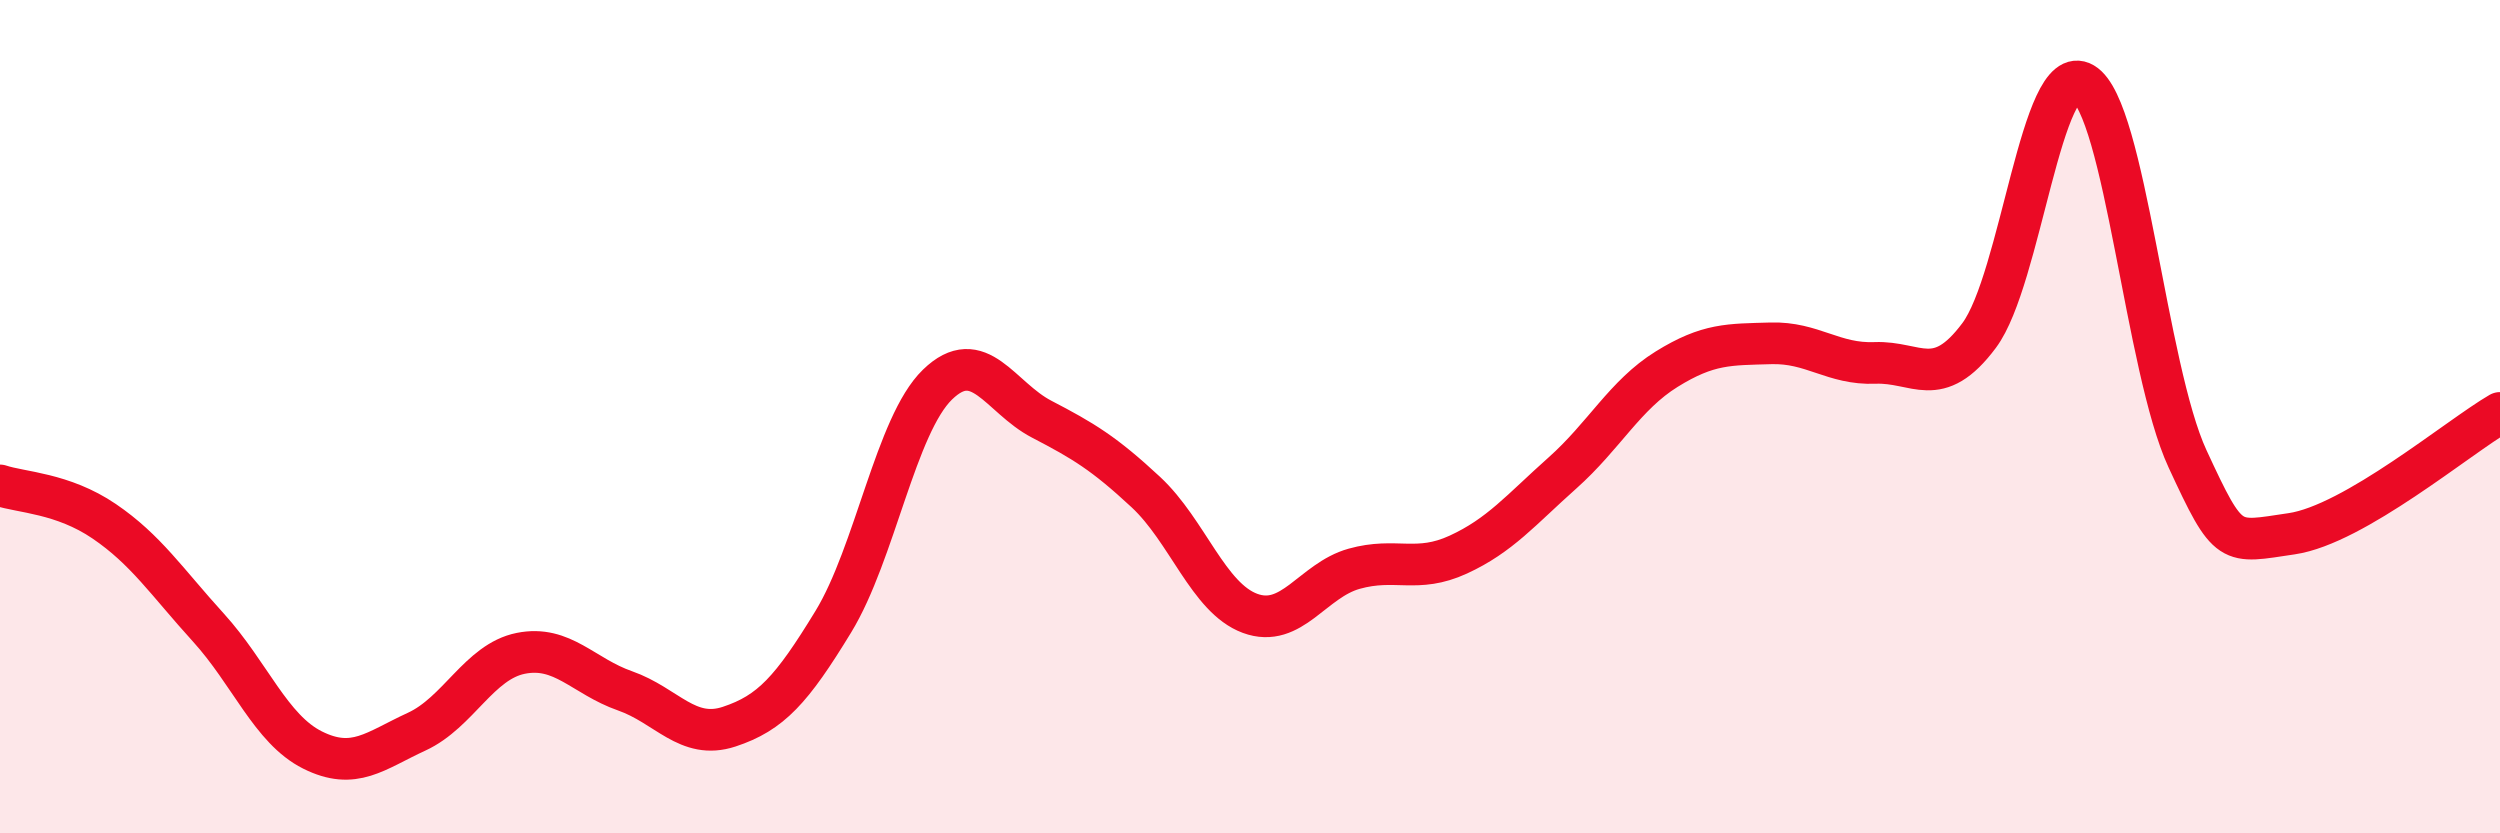
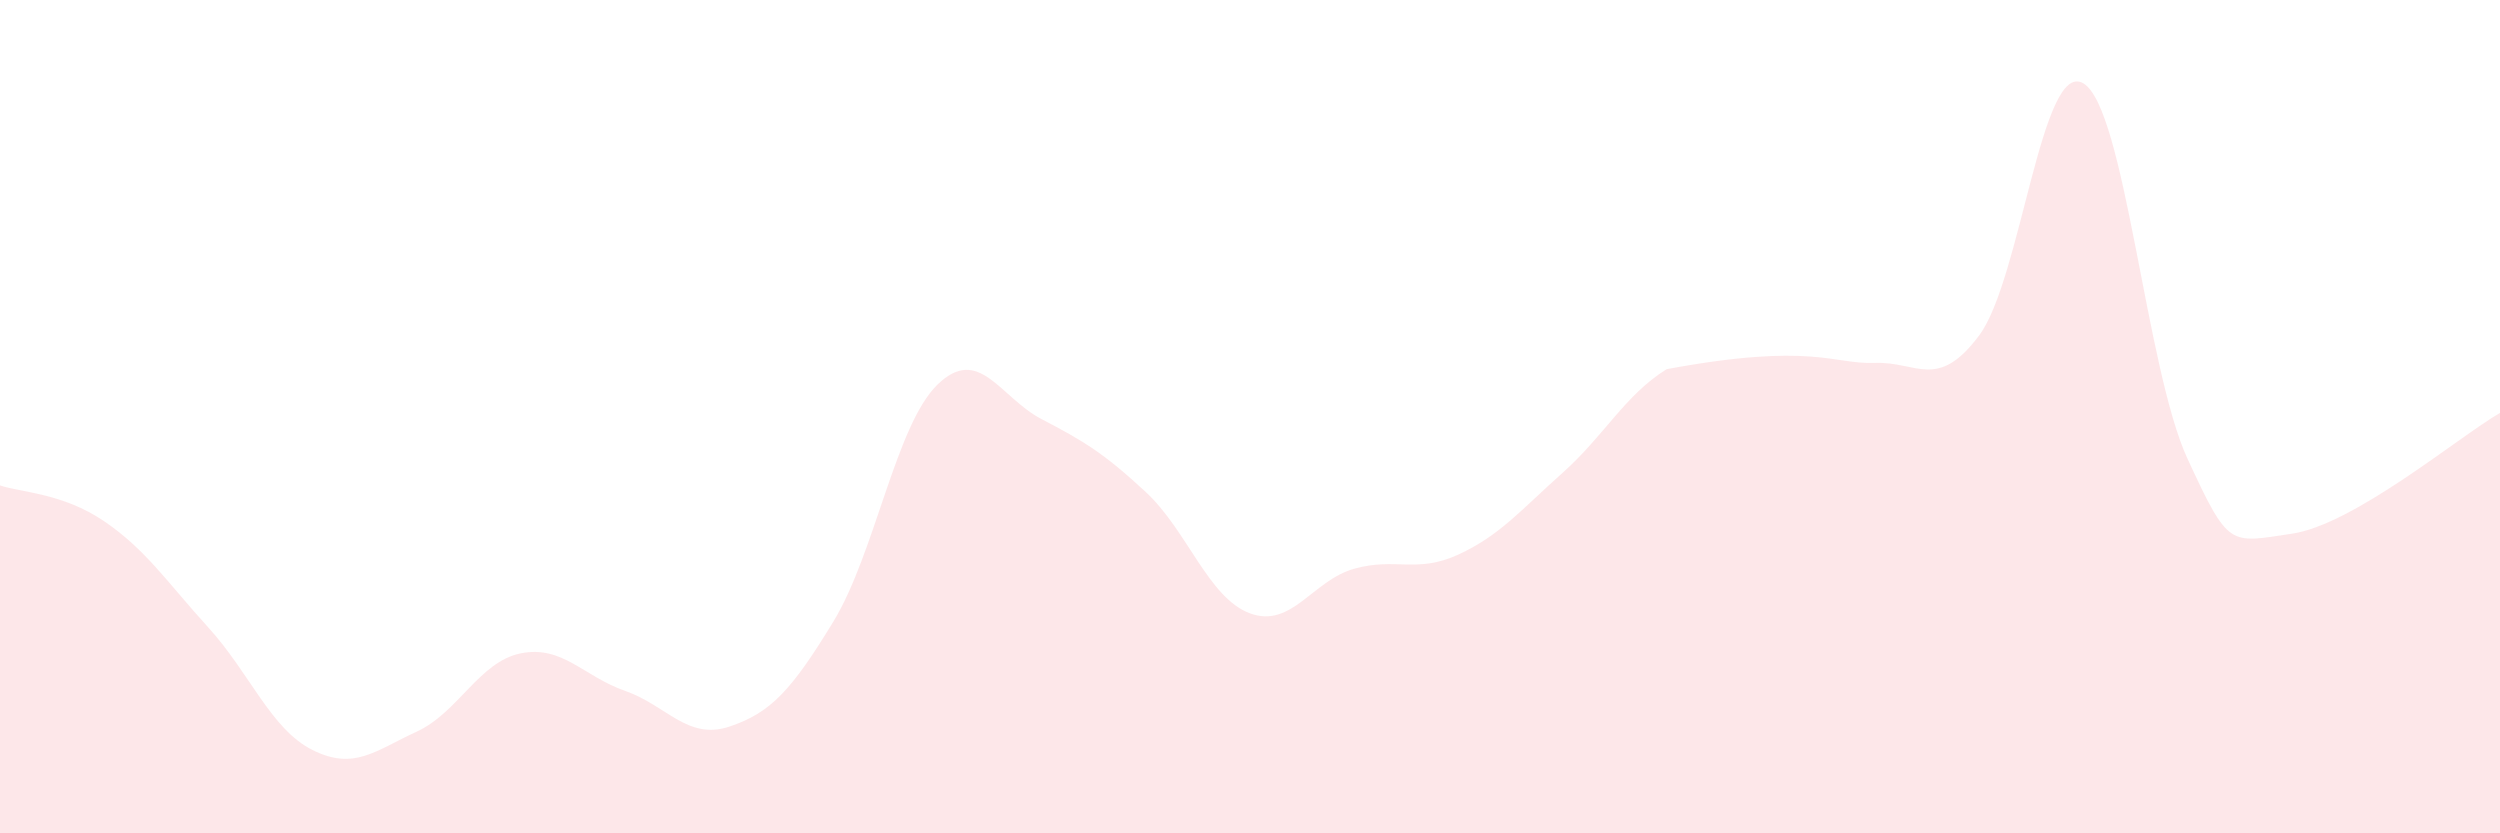
<svg xmlns="http://www.w3.org/2000/svg" width="60" height="20" viewBox="0 0 60 20">
-   <path d="M 0,11.65 C 0.5,11.82 1.5,11.83 2.5,12.51 C 3.5,13.19 4,13.96 5,15.06 C 6,16.16 6.5,17.5 7.5,18 C 8.5,18.5 9,18.02 10,17.56 C 11,17.1 11.5,15.88 12.5,15.68 C 13.5,15.48 14,16.23 15,16.58 C 16,16.93 16.5,17.77 17.5,17.44 C 18.5,17.11 19,16.56 20,14.92 C 21,13.28 21.5,10.2 22.5,9.23 C 23.5,8.26 24,9.54 25,10.06 C 26,10.58 26.5,10.88 27.5,11.81 C 28.5,12.74 29,14.35 30,14.72 C 31,15.09 31.5,13.93 32.5,13.65 C 33.5,13.37 34,13.77 35,13.31 C 36,12.85 36.5,12.24 37.5,11.35 C 38.5,10.46 39,9.48 40,8.86 C 41,8.24 41.5,8.27 42.5,8.24 C 43.5,8.21 44,8.75 45,8.71 C 46,8.67 46.5,9.39 47.5,8.05 C 48.5,6.71 49,1.41 50,2 C 51,2.59 51.5,8.85 52.5,11.01 C 53.5,13.17 53.5,13.03 55,12.81 C 56.5,12.59 59,10.49 60,9.91L60 20L0 20Z" fill="#EB0A25" opacity="0.1" stroke-linecap="round" stroke-linejoin="round" />
-   <path d="M 0,11.65 C 0.5,11.82 1.5,11.83 2.5,12.51 C 3.5,13.19 4,13.96 5,15.06 C 6,16.16 6.5,17.5 7.5,18 C 8.5,18.5 9,18.02 10,17.56 C 11,17.1 11.5,15.88 12.5,15.68 C 13.5,15.48 14,16.23 15,16.58 C 16,16.93 16.5,17.77 17.5,17.44 C 18.5,17.11 19,16.56 20,14.92 C 21,13.28 21.5,10.2 22.5,9.23 C 23.5,8.26 24,9.54 25,10.06 C 26,10.58 26.5,10.88 27.5,11.81 C 28.5,12.74 29,14.35 30,14.72 C 31,15.09 31.5,13.93 32.5,13.65 C 33.5,13.37 34,13.77 35,13.31 C 36,12.85 36.5,12.24 37.5,11.35 C 38.5,10.46 39,9.48 40,8.86 C 41,8.24 41.5,8.27 42.5,8.24 C 43.5,8.21 44,8.75 45,8.71 C 46,8.67 46.5,9.39 47.5,8.05 C 48.5,6.71 49,1.41 50,2 C 51,2.59 51.5,8.85 52.5,11.01 C 53.5,13.17 53.5,13.03 55,12.81 C 56.5,12.59 59,10.49 60,9.91" stroke="#EB0A25" stroke-width="1" fill="none" stroke-linecap="round" stroke-linejoin="round" />
+   <path d="M 0,11.65 C 0.5,11.82 1.5,11.83 2.5,12.51 C 3.5,13.19 4,13.96 5,15.06 C 6,16.16 6.5,17.5 7.5,18 C 8.5,18.5 9,18.02 10,17.56 C 11,17.1 11.5,15.88 12.5,15.68 C 13.5,15.48 14,16.23 15,16.58 C 16,16.93 16.5,17.77 17.5,17.44 C 18.5,17.11 19,16.56 20,14.92 C 21,13.28 21.5,10.2 22.5,9.23 C 23.5,8.26 24,9.54 25,10.06 C 26,10.58 26.5,10.88 27.5,11.81 C 28.5,12.74 29,14.35 30,14.72 C 31,15.09 31.5,13.93 32.5,13.65 C 33.5,13.37 34,13.77 35,13.31 C 36,12.85 36.5,12.24 37.5,11.35 C 38.5,10.46 39,9.48 40,8.86 C 43.5,8.21 44,8.75 45,8.71 C 46,8.67 46.5,9.39 47.5,8.05 C 48.5,6.71 49,1.41 50,2 C 51,2.59 51.5,8.85 52.5,11.01 C 53.5,13.17 53.5,13.03 55,12.81 C 56.5,12.59 59,10.49 60,9.91L60 20L0 20Z" fill="#EB0A25" opacity="0.1" stroke-linecap="round" stroke-linejoin="round" />
</svg>